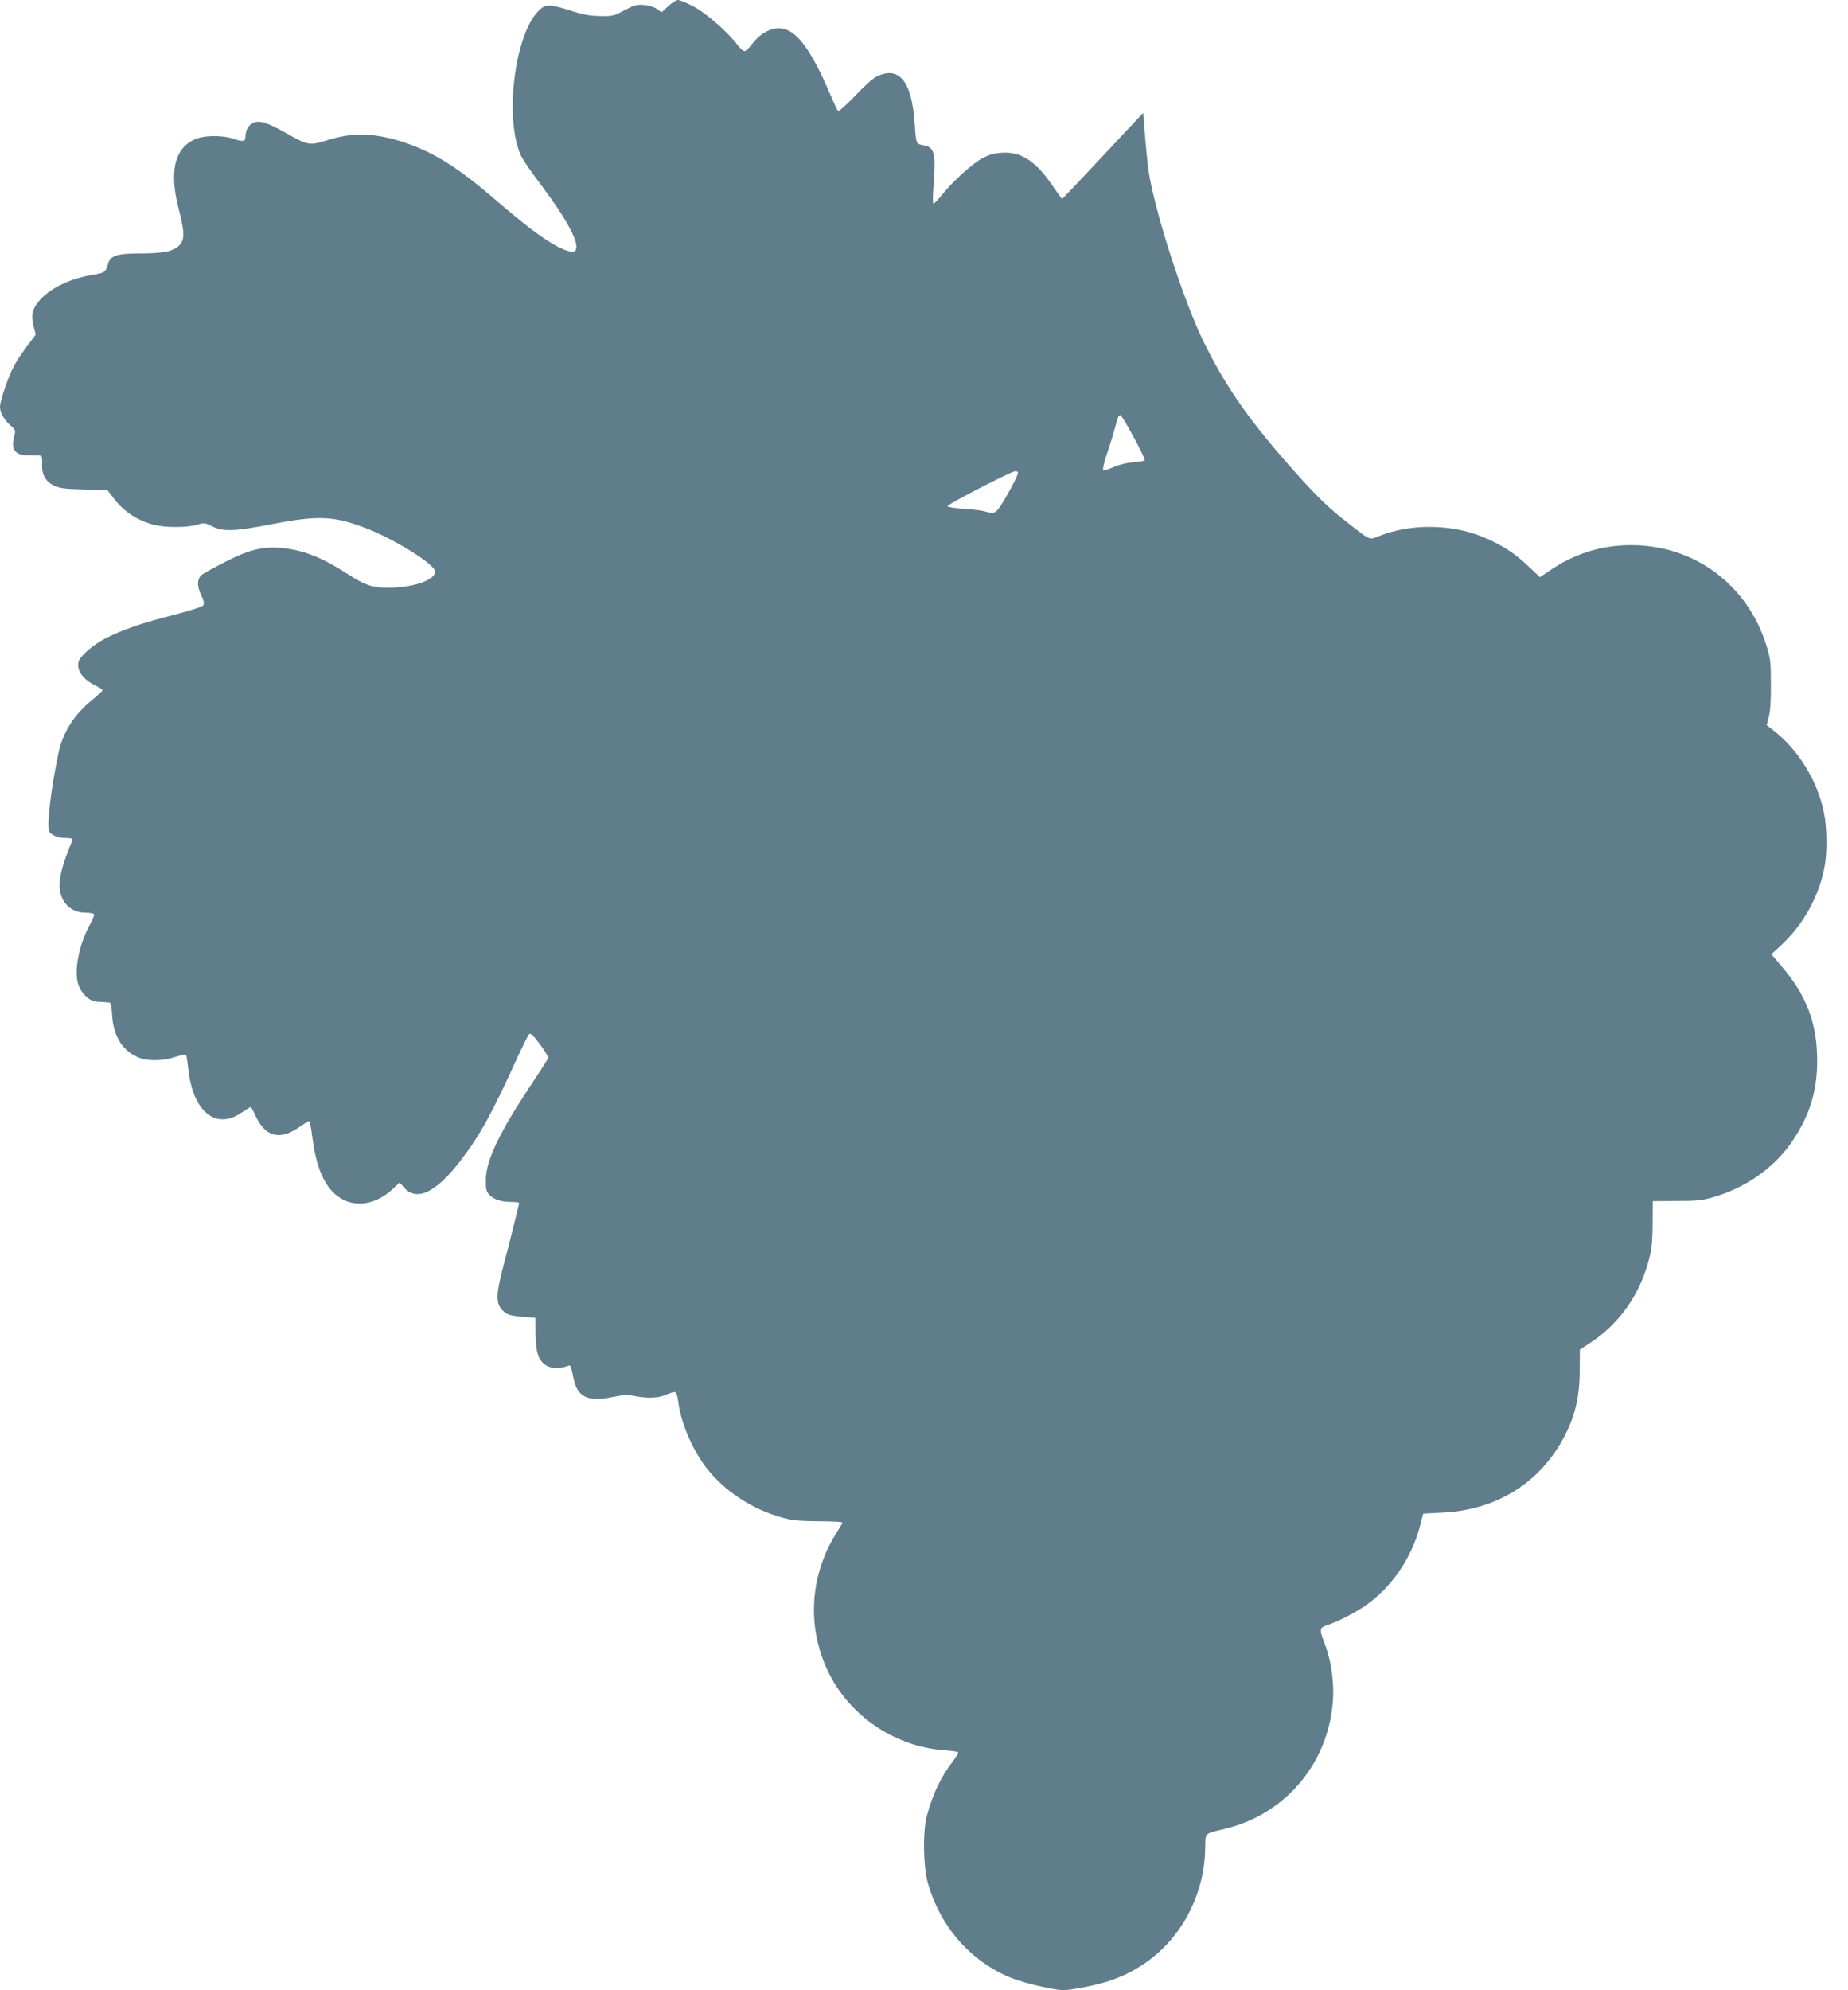
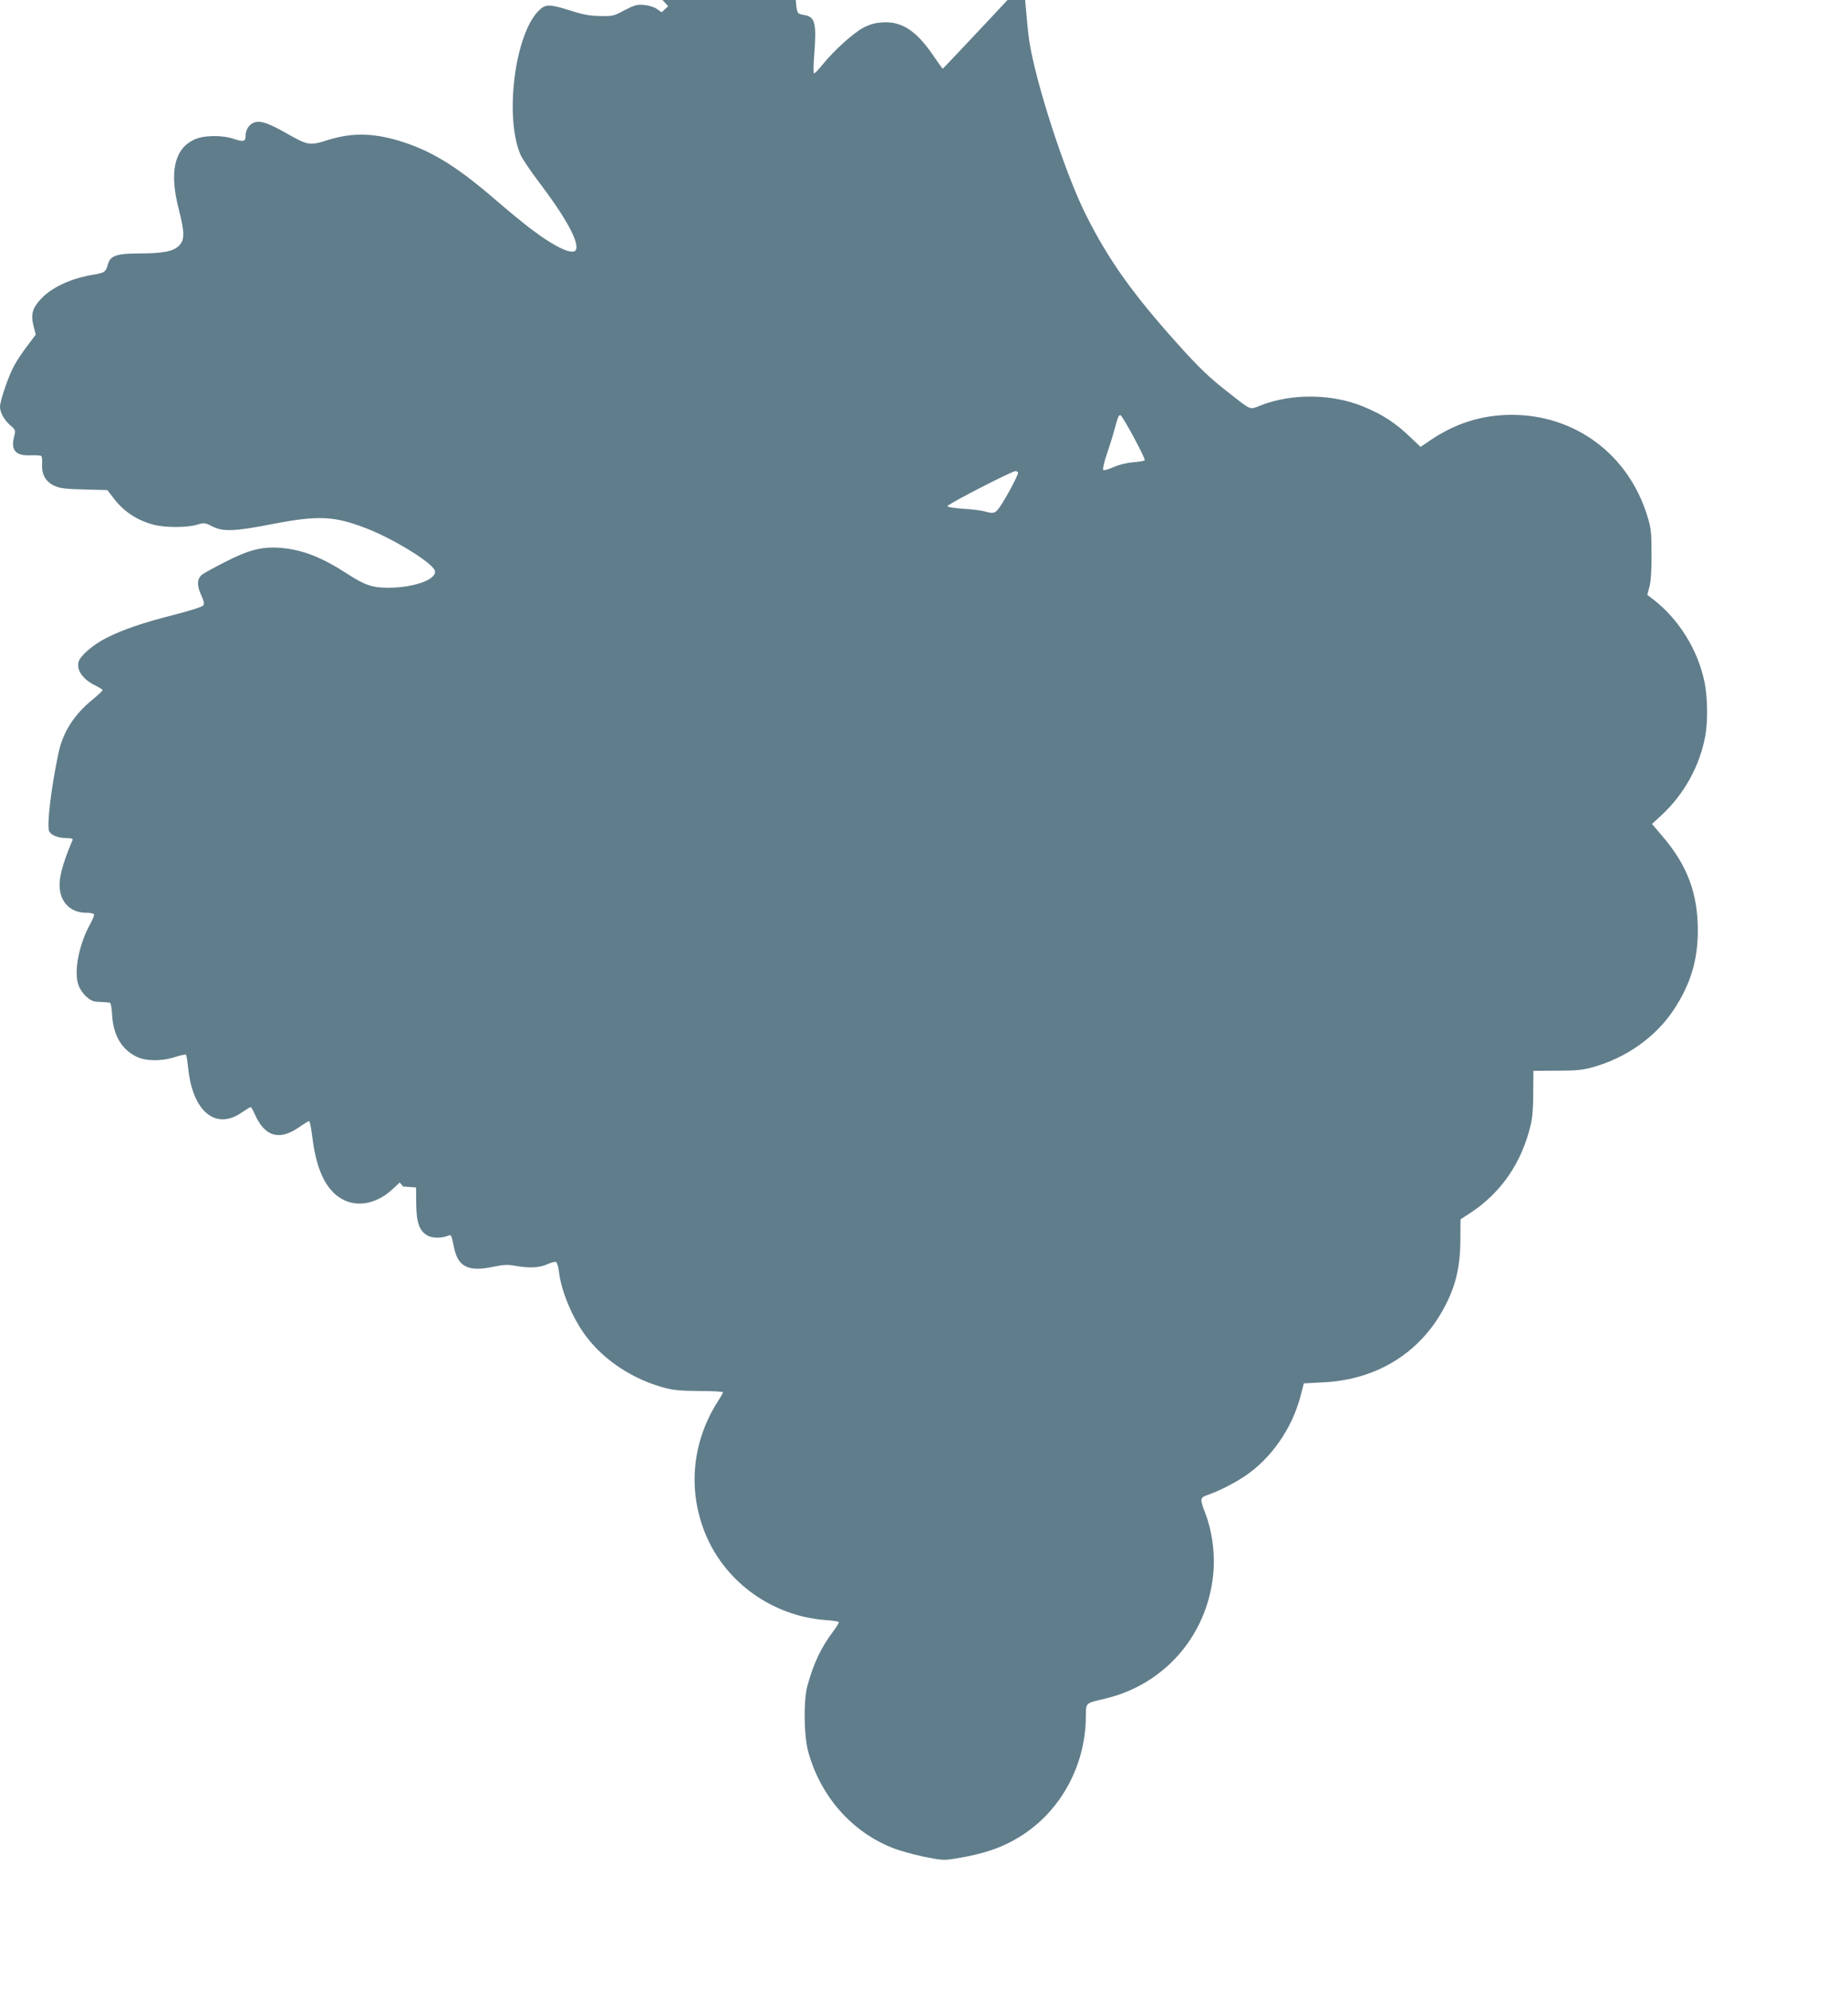
<svg xmlns="http://www.w3.org/2000/svg" version="1.0" width="1189pt" height="1280pt" viewBox="0 0 1189 1280" preserveAspectRatio="xMidYMid meet">
  <g transform="translate(0,1280) scale(0.1,-0.1)" fill="#607d8b" stroke="none">
-     <path d="M4299 12760 l-42 -39 -30 21 c-18 13 -51 23 -83 26 -46 4 -61 0 -126 -34 -69 -37 -77 -39 -158 -37 -67 1 -110 9 -199 38 -130 40 -153 40 -199 -8 -152 -158 -216 -689 -112 -924 11 -25 65 -105 120 -177 170 -225 256 -381 236 -431 -15 -41 -133 13 -293 135 -43 32 -141 113 -218 179 -245 212 -402 311 -594 375 -185 61 -327 66 -486 17 -124 -39 -131 -38 -274 43 -120 68 -169 83 -209 67 -31 -13 -52 -47 -52 -86 0 -35 -14 -39 -73 -19 -79 27 -199 25 -260 -5 -126 -61 -158 -209 -97 -446 39 -151 39 -197 2 -235 -37 -37 -104 -50 -255 -50 -142 0 -186 -14 -201 -65 -16 -55 -20 -59 -98 -72 -143 -24 -267 -82 -336 -157 -54 -58 -65 -101 -46 -173 l14 -55 -54 -72 c-30 -39 -68 -96 -84 -126 -35 -61 -92 -228 -92 -266 0 -37 27 -85 67 -120 34 -30 34 -31 24 -72 -24 -87 11 -126 108 -120 33 1 63 -1 67 -5 4 -4 7 -28 5 -52 -4 -66 23 -113 78 -139 39 -17 70 -21 194 -24 l148 -4 39 -51 c65 -86 152 -144 260 -172 71 -19 213 -19 276 0 48 14 52 14 99 -10 70 -36 144 -33 390 15 295 57 398 52 607 -30 164 -64 395 -204 432 -262 35 -57 -119 -118 -297 -118 -100 0 -151 17 -263 90 -168 109 -292 156 -434 167 -116 8 -203 -14 -355 -93 -71 -36 -138 -73 -147 -81 -30 -27 -32 -68 -5 -127 20 -43 23 -58 14 -70 -7 -9 -85 -34 -187 -60 -203 -52 -324 -93 -434 -148 -89 -45 -172 -117 -181 -157 -12 -55 30 -112 113 -152 23 -11 42 -24 42 -28 0 -4 -29 -31 -65 -61 -118 -95 -191 -210 -219 -345 -48 -228 -75 -459 -60 -500 10 -25 58 -45 110 -45 33 0 45 -4 41 -12 -69 -164 -92 -255 -81 -325 13 -87 78 -143 166 -143 26 0 49 -4 53 -10 3 -5 -8 -33 -24 -62 -68 -121 -103 -285 -81 -377 14 -59 72 -120 118 -123 57 -3 77 -5 88 -6 7 -1 13 -34 16 -84 7 -126 62 -219 157 -264 58 -29 159 -30 242 -4 38 13 72 20 76 17 3 -3 9 -43 14 -87 28 -277 176 -401 343 -286 29 20 55 36 59 36 3 0 15 -20 26 -45 64 -145 157 -173 283 -86 33 23 63 41 67 41 4 0 13 -42 19 -92 21 -172 61 -284 126 -356 103 -114 262 -110 392 10 l46 43 22 -26 c83 -102 209 -44 375 174 120 157 198 299 356 647 37 80 72 151 79 158 10 10 23 -2 70 -64 31 -42 56 -82 54 -88 -2 -6 -51 -83 -110 -171 -205 -309 -290 -487 -292 -611 -1 -58 3 -76 19 -94 29 -33 77 -50 140 -50 30 0 55 -3 55 -7 0 -9 -50 -210 -104 -416 -50 -191 -47 -243 16 -290 19 -14 49 -21 110 -26 l83 -6 1 -105 c1 -122 21 -178 76 -206 31 -16 90 -16 130 1 20 8 20 7 38 -79 25 -122 93 -155 252 -121 68 14 94 15 142 6 88 -16 155 -13 205 10 25 11 50 18 56 15 7 -2 15 -29 19 -60 15 -131 90 -308 180 -425 117 -152 297 -269 494 -323 62 -17 108 -21 230 -22 83 0 152 -4 152 -8 0 -4 -15 -31 -34 -60 -168 -264 -195 -578 -75 -861 130 -306 431 -519 767 -544 45 -3 85 -9 87 -13 2 -4 -14 -31 -36 -60 -78 -103 -127 -207 -166 -350 -26 -97 -23 -318 5 -423 78 -285 277 -513 539 -618 43 -18 135 -43 204 -58 118 -24 132 -24 205 -12 193 31 317 76 439 157 239 158 391 437 399 734 3 120 -14 103 135 140 390 97 664 429 688 835 6 118 -13 247 -53 352 -38 100 -37 103 21 123 67 23 168 75 235 120 168 114 299 303 354 507 l23 88 129 7 c337 17 613 186 768 469 79 144 109 267 110 446 l1 133 63 41 c197 129 330 321 388 564 12 48 17 114 17 210 l1 140 150 1 c123 0 166 4 231 22 215 60 404 193 520 367 109 164 156 317 157 510 0 241 -67 421 -228 609 l-67 79 61 56 c146 135 247 318 282 511 17 91 15 250 -5 345 -42 206 -166 406 -329 531 l-39 30 14 55 c9 35 14 107 13 209 0 139 -3 164 -27 243 -121 395 -463 651 -872 651 -191 0 -363 -54 -525 -164 l-62 -42 -57 54 c-102 99 -183 152 -311 205 -200 83 -461 86 -660 8 -74 -29 -56 -36 -205 80 -123 95 -195 164 -339 325 -286 320 -438 534 -582 822 -134 267 -323 850 -364 1118 -6 41 -16 142 -23 224 l-12 150 -259 -277 c-143 -152 -261 -277 -262 -277 -2 0 -27 35 -56 77 -110 164 -205 228 -327 221 -49 -2 -82 -11 -126 -33 -64 -33 -193 -149 -265 -239 -25 -31 -49 -56 -54 -56 -5 0 -5 43 0 108 17 217 8 256 -66 268 -46 8 -46 7 -55 138 -17 271 -99 374 -242 305 -26 -12 -83 -63 -143 -127 -57 -59 -104 -101 -108 -96 -5 5 -28 54 -51 109 -137 318 -233 435 -347 422 -56 -6 -113 -44 -156 -101 -18 -25 -40 -45 -48 -45 -8 0 -28 18 -45 40 -59 80 -202 205 -284 248 -44 23 -88 41 -99 41 -11 0 -39 -18 -63 -40z m2995 -2771 c42 -78 74 -144 71 -149 -2 -4 -36 -10 -75 -13 -44 -4 -92 -16 -127 -32 -31 -14 -60 -22 -65 -17 -4 4 5 48 22 97 17 49 40 123 51 164 23 84 26 91 38 91 5 0 43 -63 85 -141z m-744 -229 c0 -16 -57 -126 -102 -197 -42 -66 -49 -70 -112 -52 -21 6 -84 14 -140 17 -57 4 -101 11 -100 17 0 12 412 224 437 225 9 0 17 -5 17 -10z" />
+     <path d="M4299 12760 l-42 -39 -30 21 c-18 13 -51 23 -83 26 -46 4 -61 0 -126 -34 -69 -37 -77 -39 -158 -37 -67 1 -110 9 -199 38 -130 40 -153 40 -199 -8 -152 -158 -216 -689 -112 -924 11 -25 65 -105 120 -177 170 -225 256 -381 236 -431 -15 -41 -133 13 -293 135 -43 32 -141 113 -218 179 -245 212 -402 311 -594 375 -185 61 -327 66 -486 17 -124 -39 -131 -38 -274 43 -120 68 -169 83 -209 67 -31 -13 -52 -47 -52 -86 0 -35 -14 -39 -73 -19 -79 27 -199 25 -260 -5 -126 -61 -158 -209 -97 -446 39 -151 39 -197 2 -235 -37 -37 -104 -50 -255 -50 -142 0 -186 -14 -201 -65 -16 -55 -20 -59 -98 -72 -143 -24 -267 -82 -336 -157 -54 -58 -65 -101 -46 -173 l14 -55 -54 -72 c-30 -39 -68 -96 -84 -126 -35 -61 -92 -228 -92 -266 0 -37 27 -85 67 -120 34 -30 34 -31 24 -72 -24 -87 11 -126 108 -120 33 1 63 -1 67 -5 4 -4 7 -28 5 -52 -4 -66 23 -113 78 -139 39 -17 70 -21 194 -24 l148 -4 39 -51 c65 -86 152 -144 260 -172 71 -19 213 -19 276 0 48 14 52 14 99 -10 70 -36 144 -33 390 15 295 57 398 52 607 -30 164 -64 395 -204 432 -262 35 -57 -119 -118 -297 -118 -100 0 -151 17 -263 90 -168 109 -292 156 -434 167 -116 8 -203 -14 -355 -93 -71 -36 -138 -73 -147 -81 -30 -27 -32 -68 -5 -127 20 -43 23 -58 14 -70 -7 -9 -85 -34 -187 -60 -203 -52 -324 -93 -434 -148 -89 -45 -172 -117 -181 -157 -12 -55 30 -112 113 -152 23 -11 42 -24 42 -28 0 -4 -29 -31 -65 -61 -118 -95 -191 -210 -219 -345 -48 -228 -75 -459 -60 -500 10 -25 58 -45 110 -45 33 0 45 -4 41 -12 -69 -164 -92 -255 -81 -325 13 -87 78 -143 166 -143 26 0 49 -4 53 -10 3 -5 -8 -33 -24 -62 -68 -121 -103 -285 -81 -377 14 -59 72 -120 118 -123 57 -3 77 -5 88 -6 7 -1 13 -34 16 -84 7 -126 62 -219 157 -264 58 -29 159 -30 242 -4 38 13 72 20 76 17 3 -3 9 -43 14 -87 28 -277 176 -401 343 -286 29 20 55 36 59 36 3 0 15 -20 26 -45 64 -145 157 -173 283 -86 33 23 63 41 67 41 4 0 13 -42 19 -92 21 -172 61 -284 126 -356 103 -114 262 -110 392 10 l46 43 22 -26 l83 -6 1 -105 c1 -122 21 -178 76 -206 31 -16 90 -16 130 1 20 8 20 7 38 -79 25 -122 93 -155 252 -121 68 14 94 15 142 6 88 -16 155 -13 205 10 25 11 50 18 56 15 7 -2 15 -29 19 -60 15 -131 90 -308 180 -425 117 -152 297 -269 494 -323 62 -17 108 -21 230 -22 83 0 152 -4 152 -8 0 -4 -15 -31 -34 -60 -168 -264 -195 -578 -75 -861 130 -306 431 -519 767 -544 45 -3 85 -9 87 -13 2 -4 -14 -31 -36 -60 -78 -103 -127 -207 -166 -350 -26 -97 -23 -318 5 -423 78 -285 277 -513 539 -618 43 -18 135 -43 204 -58 118 -24 132 -24 205 -12 193 31 317 76 439 157 239 158 391 437 399 734 3 120 -14 103 135 140 390 97 664 429 688 835 6 118 -13 247 -53 352 -38 100 -37 103 21 123 67 23 168 75 235 120 168 114 299 303 354 507 l23 88 129 7 c337 17 613 186 768 469 79 144 109 267 110 446 l1 133 63 41 c197 129 330 321 388 564 12 48 17 114 17 210 l1 140 150 1 c123 0 166 4 231 22 215 60 404 193 520 367 109 164 156 317 157 510 0 241 -67 421 -228 609 l-67 79 61 56 c146 135 247 318 282 511 17 91 15 250 -5 345 -42 206 -166 406 -329 531 l-39 30 14 55 c9 35 14 107 13 209 0 139 -3 164 -27 243 -121 395 -463 651 -872 651 -191 0 -363 -54 -525 -164 l-62 -42 -57 54 c-102 99 -183 152 -311 205 -200 83 -461 86 -660 8 -74 -29 -56 -36 -205 80 -123 95 -195 164 -339 325 -286 320 -438 534 -582 822 -134 267 -323 850 -364 1118 -6 41 -16 142 -23 224 l-12 150 -259 -277 c-143 -152 -261 -277 -262 -277 -2 0 -27 35 -56 77 -110 164 -205 228 -327 221 -49 -2 -82 -11 -126 -33 -64 -33 -193 -149 -265 -239 -25 -31 -49 -56 -54 -56 -5 0 -5 43 0 108 17 217 8 256 -66 268 -46 8 -46 7 -55 138 -17 271 -99 374 -242 305 -26 -12 -83 -63 -143 -127 -57 -59 -104 -101 -108 -96 -5 5 -28 54 -51 109 -137 318 -233 435 -347 422 -56 -6 -113 -44 -156 -101 -18 -25 -40 -45 -48 -45 -8 0 -28 18 -45 40 -59 80 -202 205 -284 248 -44 23 -88 41 -99 41 -11 0 -39 -18 -63 -40z m2995 -2771 c42 -78 74 -144 71 -149 -2 -4 -36 -10 -75 -13 -44 -4 -92 -16 -127 -32 -31 -14 -60 -22 -65 -17 -4 4 5 48 22 97 17 49 40 123 51 164 23 84 26 91 38 91 5 0 43 -63 85 -141z m-744 -229 c0 -16 -57 -126 -102 -197 -42 -66 -49 -70 -112 -52 -21 6 -84 14 -140 17 -57 4 -101 11 -100 17 0 12 412 224 437 225 9 0 17 -5 17 -10z" />
  </g>
</svg>